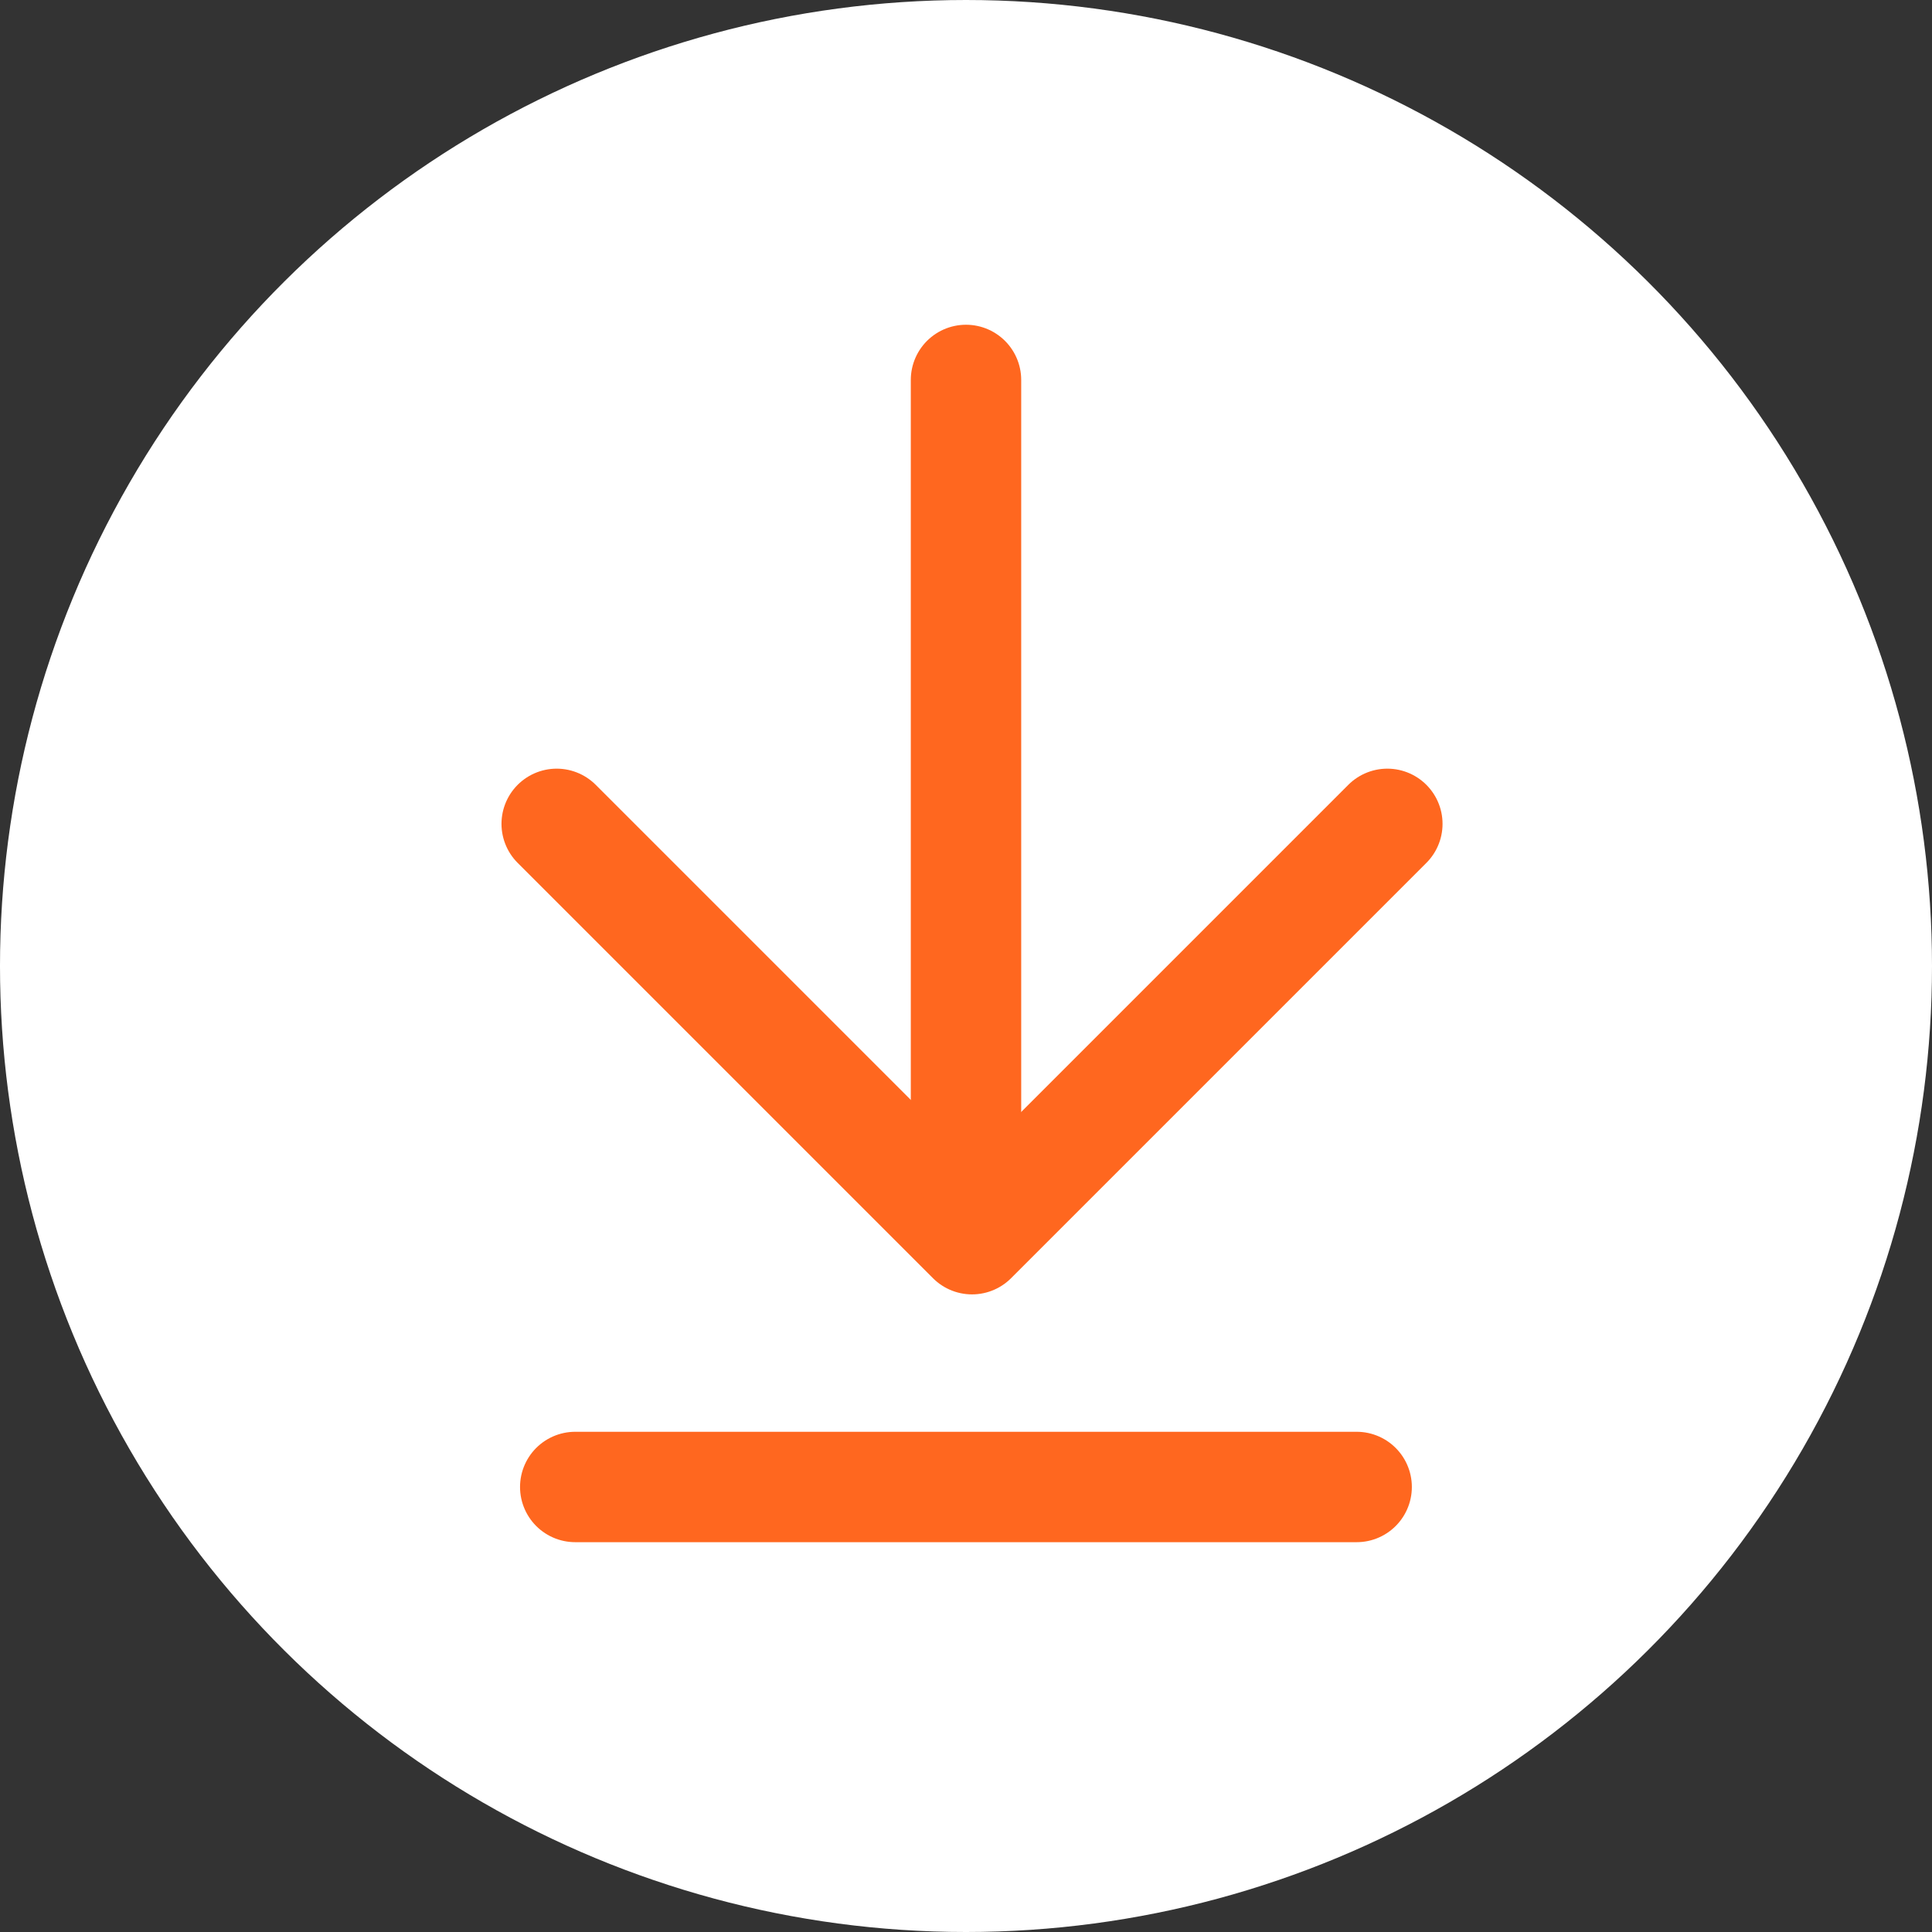
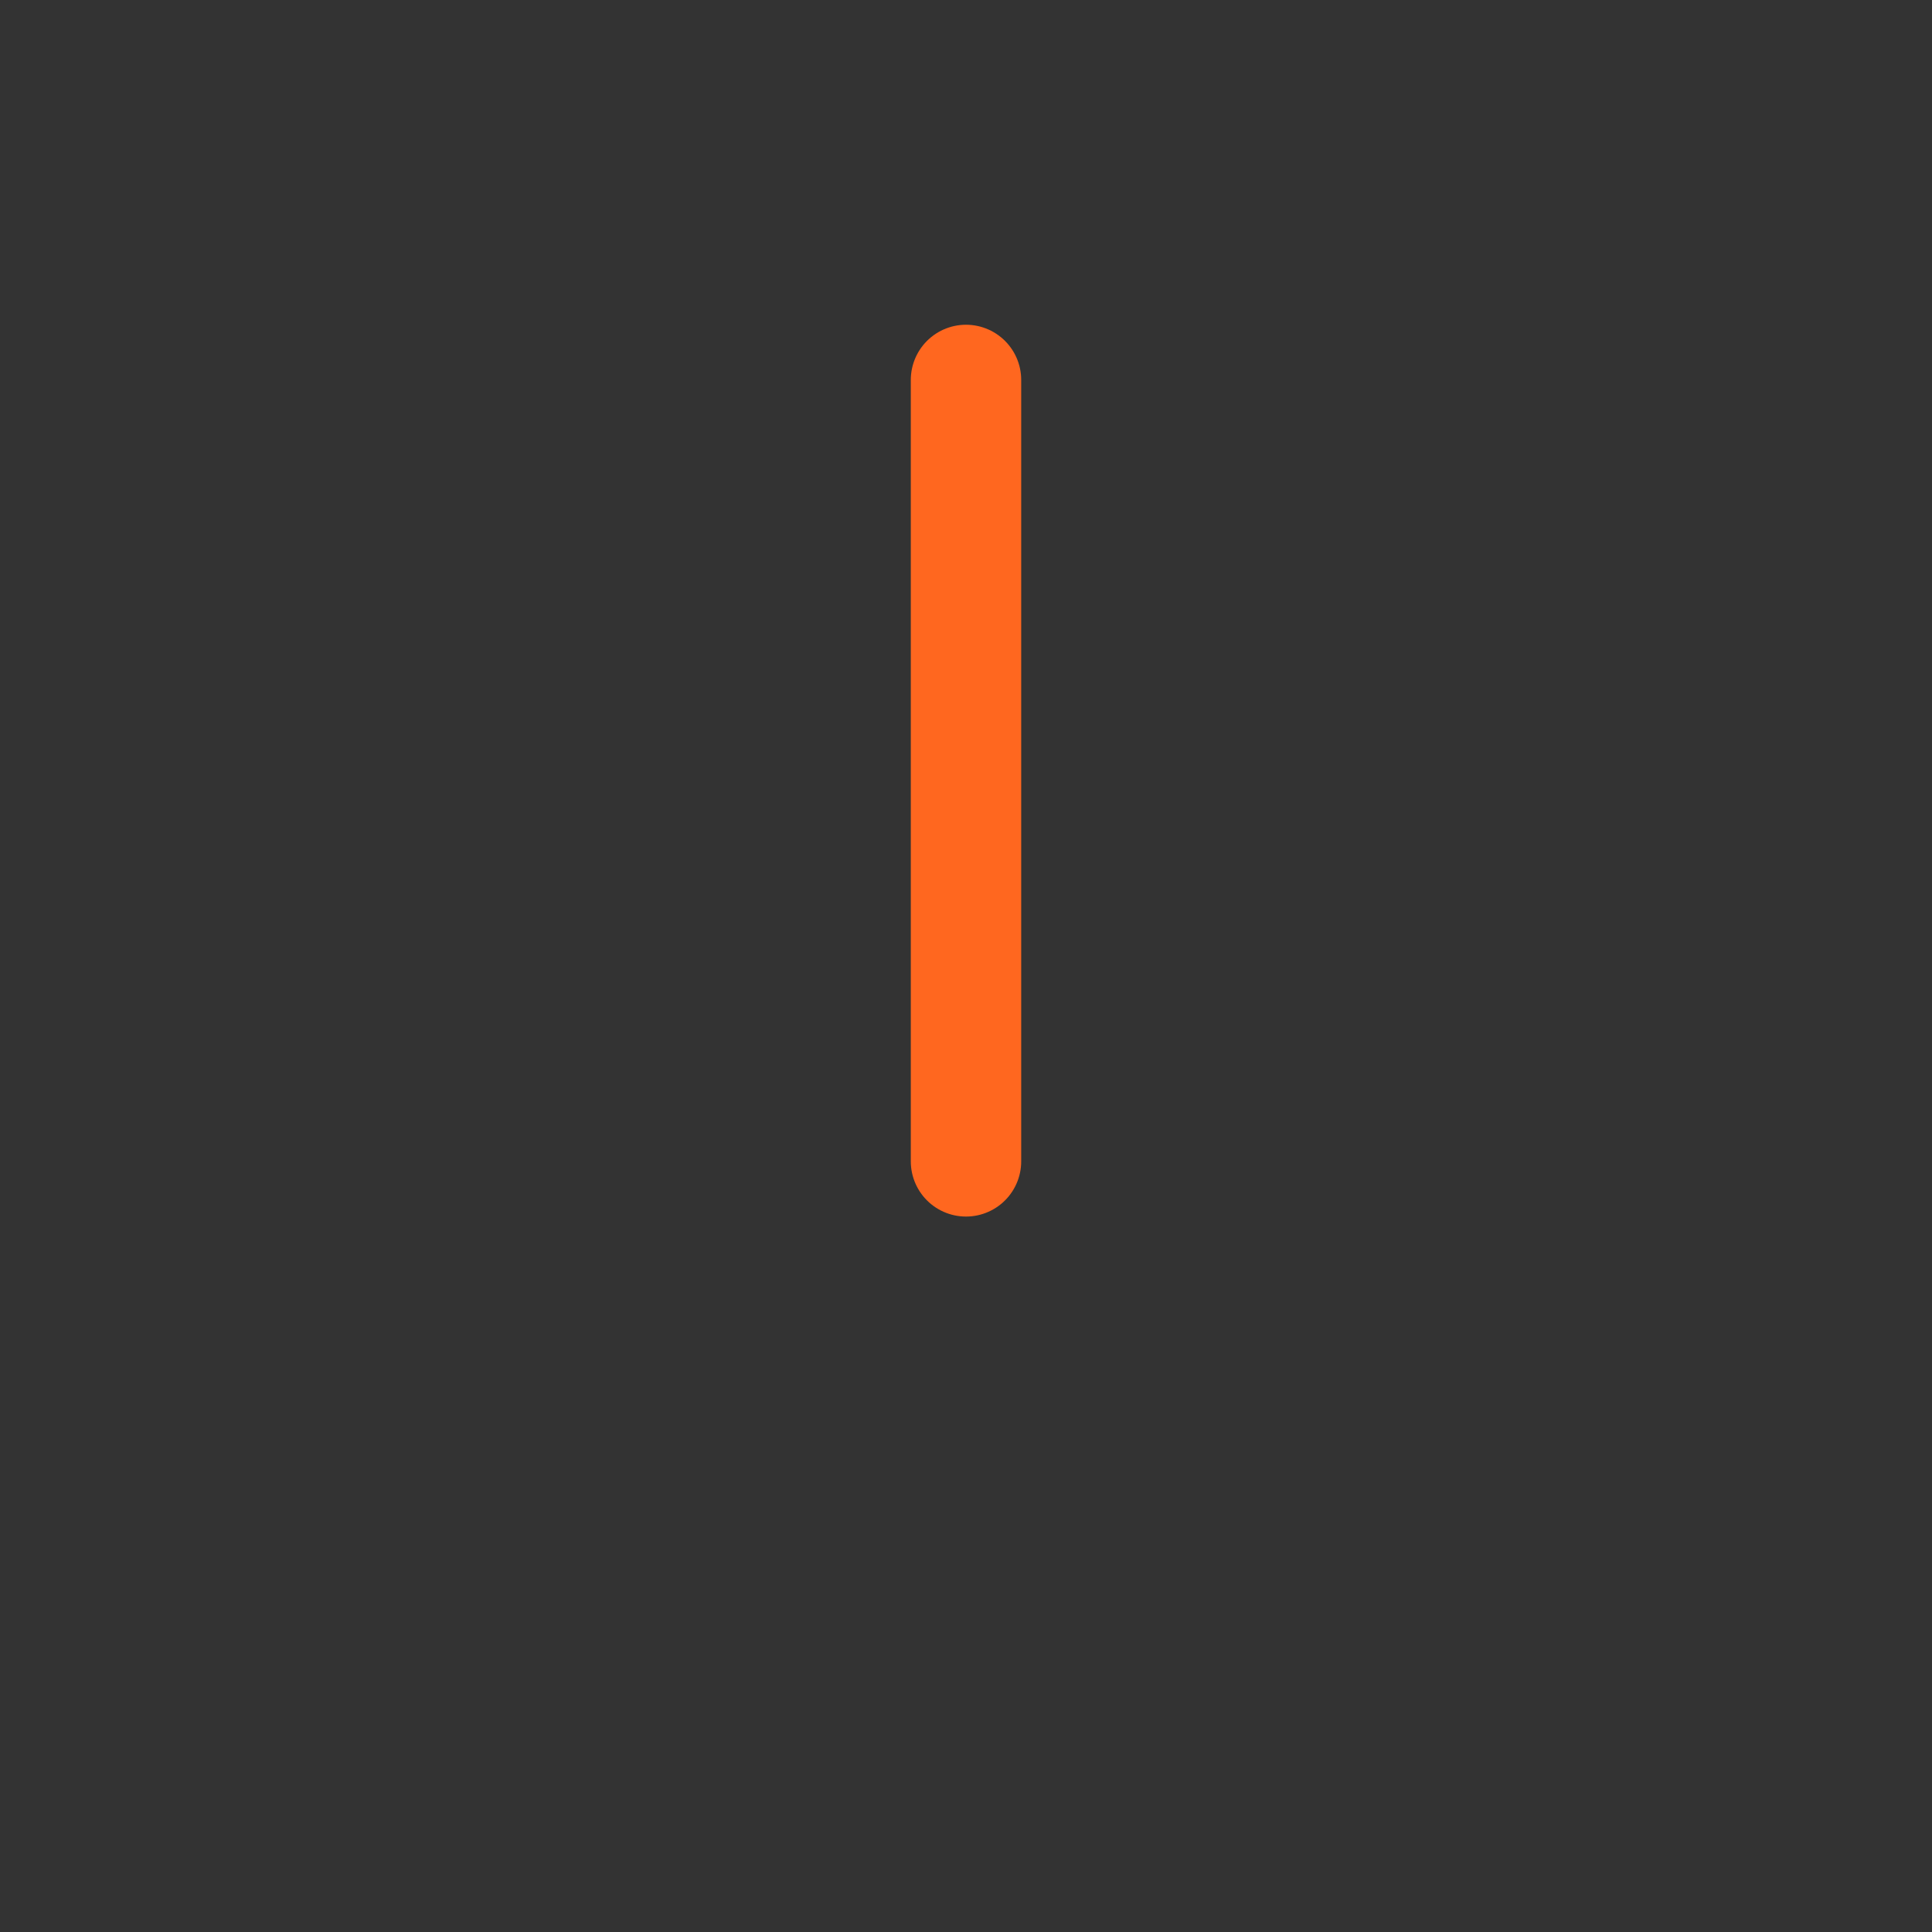
<svg xmlns="http://www.w3.org/2000/svg" width="35" height="35" viewBox="0 0 35 35">
  <rect x="0" y="0" width="35" height="35" fill="#333333" stroke="none" />
  <g id="Group_193" data-name="Group 193" transform="translate(-721 -10577)">
-     <circle id="Ellipse_4" data-name="Ellipse 4" cx="17.5" cy="17.5" r="17.5" transform="translate(756 10577) rotate(90)" fill="#fff" />
-     <path id="Path_272" data-name="Path 272" d="M661.419,1444.59l7.524,7.524-7.524,7.524" transform="translate(2190.723 9930.506) rotate(90)" fill="none" stroke="#ff671f" stroke-linecap="round" stroke-linejoin="round" stroke-width="2" />
-     <line id="Line_21" data-name="Line 21" y1="14.156" transform="translate(745.577 10603.938) rotate(90)" fill="none" stroke="#ff671f" stroke-linecap="round" stroke-width="2" />
    <line id="Line_22" data-name="Line 22" x1="14.156" transform="translate(738.5 10583.883) rotate(90)" fill="none" stroke="#ff671f" stroke-linecap="round" stroke-width="2" />
  </g>
</svg>